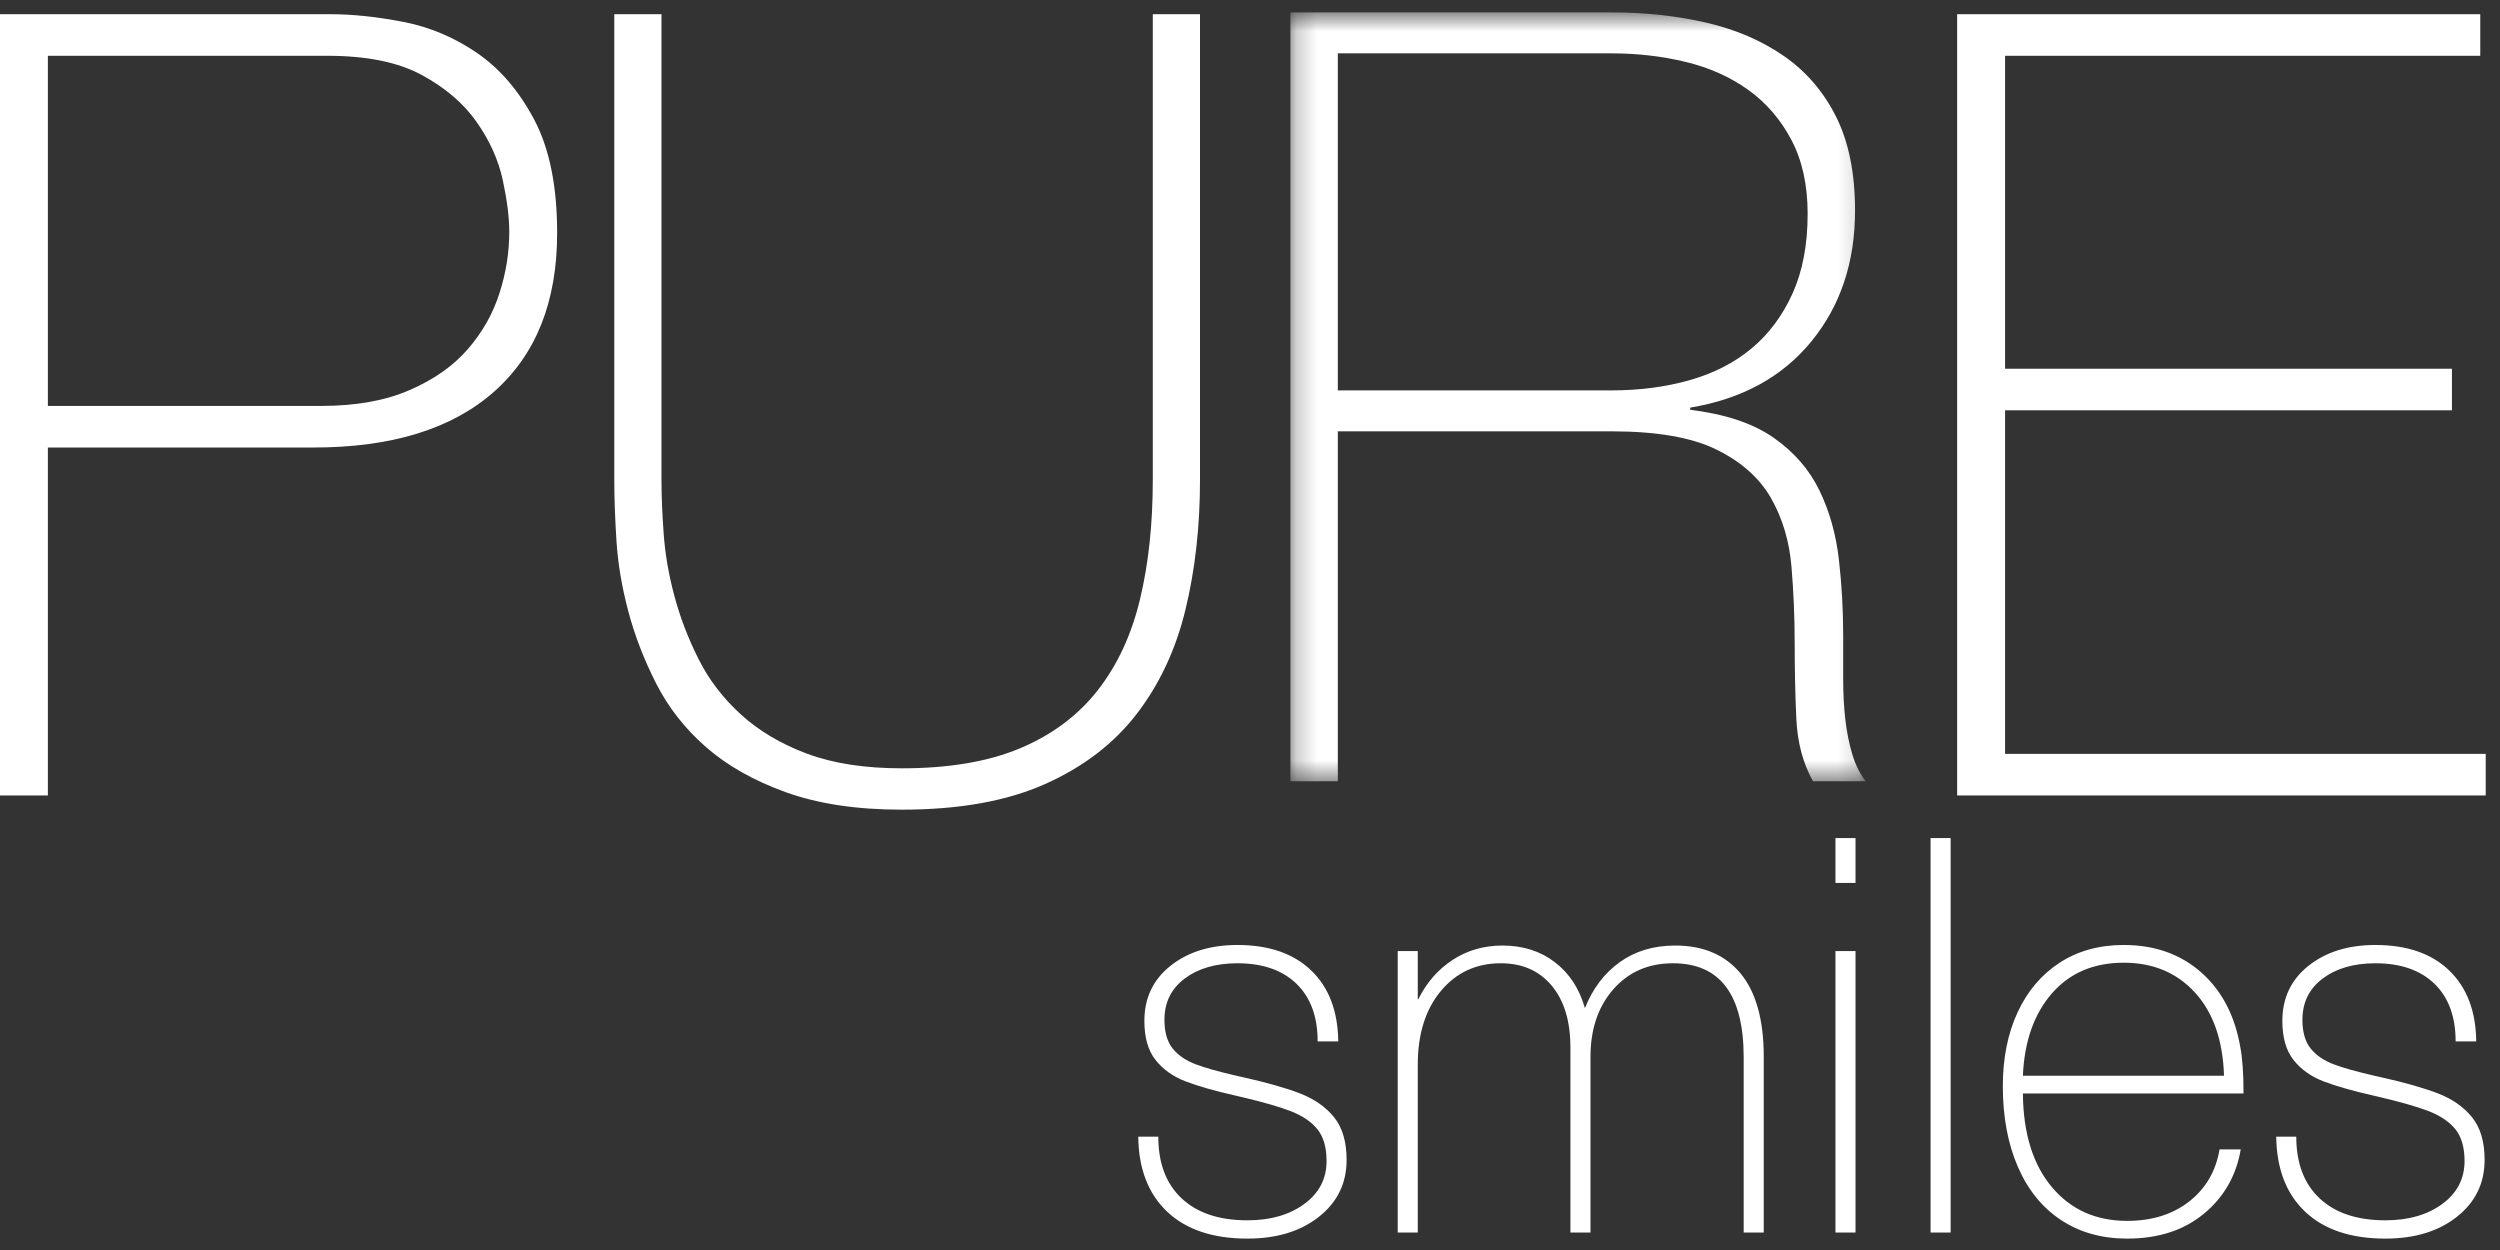
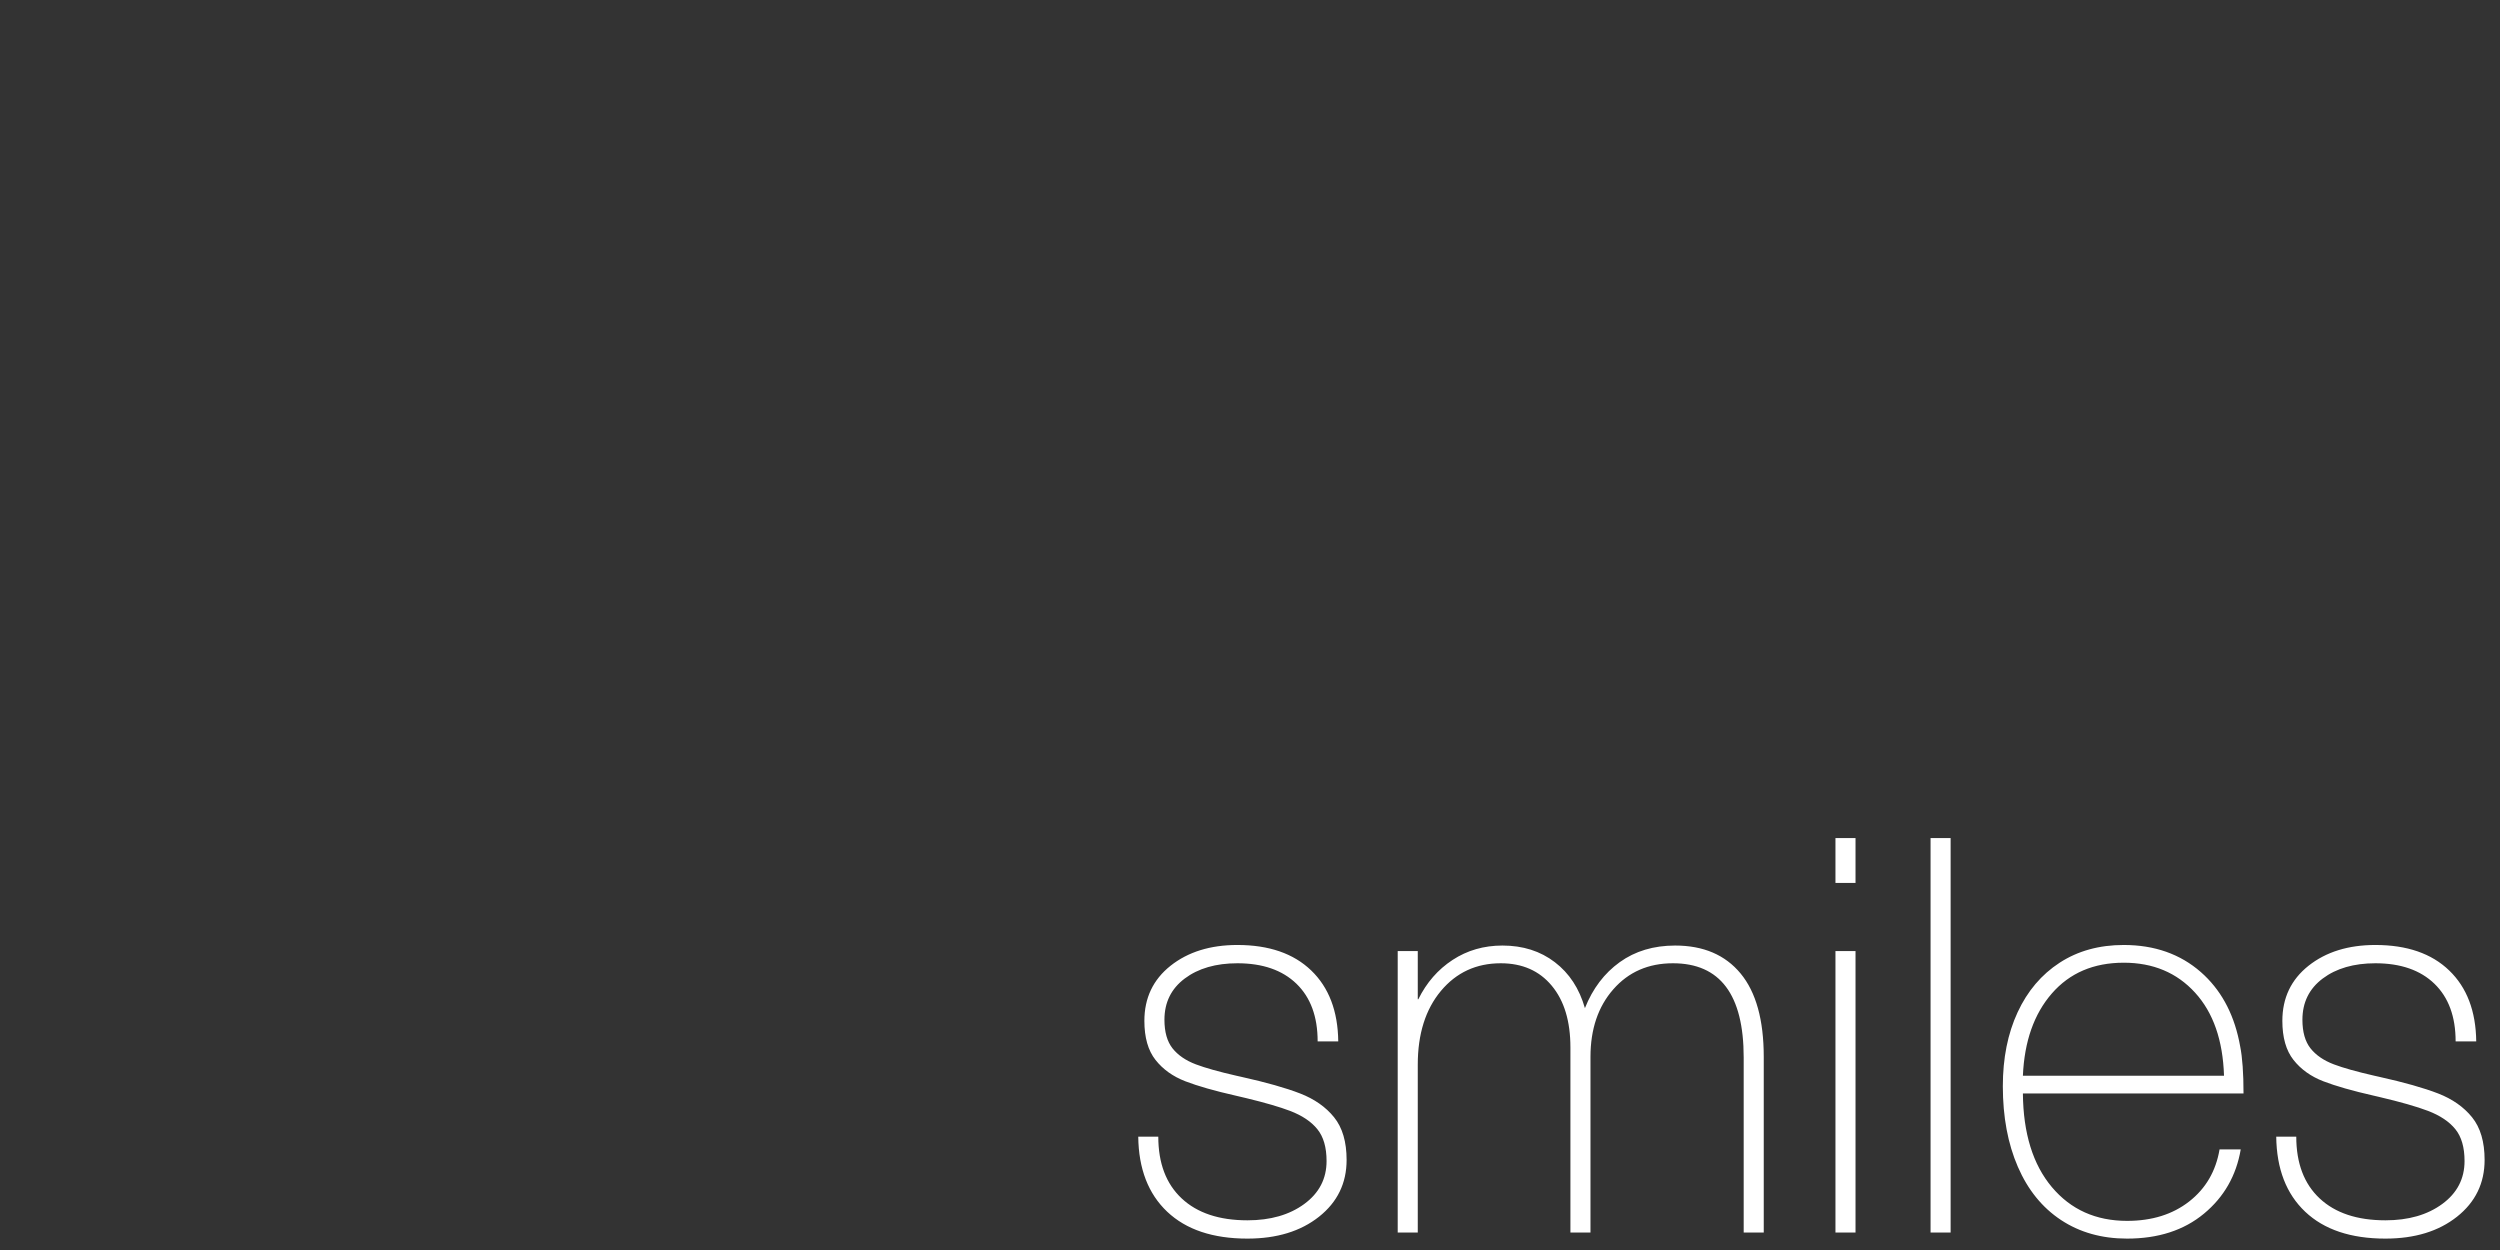
<svg xmlns="http://www.w3.org/2000/svg" xmlns:xlink="http://www.w3.org/1999/xlink" width="120px" height="60px" viewBox="0 0 120 60" version="1.1">
  <rect x="0" y="0" width="120" height="60" fill="#333333" stroke="none" />
  <title>pure smiles white logo</title>
  <desc>Created with Sketch.</desc>
  <defs>
-     <polygon id="path-1" points="0.225 0.597 27.845 0.597 27.845 37.502 0.225 37.502" />
-   </defs>
+     </defs>
  <g id="Symbols" stroke="none" stroke-width="1" fill="none" fill-rule="evenodd">
    <g id="outlined-brands" transform="translate(-320, -52)">
      <g id="pure-smiles-white-logo" transform="translate(320, 52)">
        <g id="pure-smiles-blue-logo">
          <g id="Group-3">
            <g id="pure-smile-logo">
-               <path d="M2.298,19.485 L15.409,19.485 C17.079,19.485 18.498,19.231 19.666,18.722 C20.832,18.216 21.763,17.559 22.46,16.753 C23.157,15.948 23.661,15.056 23.974,14.075 C24.289,13.095 24.445,12.115 24.445,11.134 C24.445,10.434 24.34,9.602 24.132,8.639 C23.923,7.676 23.505,6.748 22.878,5.855 C22.251,4.963 21.371,4.209 20.24,3.597 C19.108,2.984 17.603,2.678 15.722,2.678 L2.298,2.678 L2.298,19.485 Z M0,0.682 L15.878,0.682 C16.923,0.682 18.08,0.805 19.352,1.049 C20.623,1.295 21.807,1.794 22.903,2.546 C24.001,3.3 24.915,4.368 25.646,5.75 C26.377,7.134 26.743,8.946 26.743,11.186 C26.743,14.477 25.733,17.016 23.714,18.802 C21.693,20.588 18.803,21.481 15.043,21.481 L2.298,21.481 L2.298,38.182 L0,38.182 L0,0.682 Z" id="Fill-1" fill="#FFFFFF" />
-               <path d="M31.751,0.682 L31.751,23.037 C31.751,23.769 31.784,24.623 31.855,25.597 C31.922,26.572 32.094,27.573 32.369,28.6 C32.643,29.628 33.029,30.637 33.528,31.63 C34.024,32.623 34.703,33.51 35.562,34.293 C36.419,35.077 37.475,35.703 38.729,36.174 C39.981,36.643 41.5,36.879 43.285,36.879 C45.551,36.879 47.447,36.557 48.975,35.913 C50.502,35.269 51.738,34.346 52.682,33.145 C53.626,31.943 54.304,30.49 54.716,28.783 C55.128,27.077 55.334,25.161 55.334,23.037 L55.334,0.682 L57.6,0.682 L57.6,23.037 C57.6,25.266 57.368,27.338 56.905,29.253 C56.442,31.168 55.66,32.84 54.562,34.268 C53.463,35.696 51.996,36.819 50.159,37.636 C48.323,38.455 46.031,38.864 43.285,38.864 C41.123,38.864 39.269,38.584 37.724,38.028 C36.179,37.472 34.901,36.748 33.889,35.86 C32.875,34.973 32.077,33.954 31.494,32.805 C30.91,31.656 30.464,30.498 30.155,29.331 C29.846,28.165 29.657,27.033 29.588,25.936 C29.519,24.84 29.486,23.873 29.486,23.037 L29.486,0.682 L31.751,0.682 Z" id="Fill-3" fill="#FFFFFF" />
              <g id="Group-7" transform="translate(61.714, 0)">
                <mask id="mask-2" fill="white">
                  <use xlink:href="#path-1" />
                </mask>
                <g id="Clip-6" />
-                 <path d="M15.639,18.739 C16.983,18.739 18.233,18.576 19.388,18.248 C20.543,17.921 21.535,17.413 22.362,16.723 C23.19,16.035 23.844,15.156 24.328,14.087 C24.81,13.02 25.053,11.745 25.053,10.262 C25.053,8.885 24.793,7.704 24.276,6.721 C23.759,5.74 23.069,4.938 22.207,4.318 C21.345,3.698 20.345,3.25 19.208,2.974 C18.069,2.698 16.88,2.561 15.639,2.561 L2.501,2.561 L2.501,18.739 L15.639,18.739 Z M0.225,0.596 L15.639,0.596 C17.259,0.596 18.776,0.761 20.19,1.088 C21.603,1.415 22.845,1.949 23.914,2.69 C24.983,3.431 25.819,4.404 26.422,5.61 C27.026,6.817 27.328,8.316 27.328,10.107 C27.328,12.588 26.629,14.682 25.233,16.387 C23.836,18.094 21.897,19.153 19.415,19.566 L19.415,19.67 C21.103,19.877 22.441,20.325 23.423,21.013 C24.405,21.703 25.138,22.547 25.621,23.546 C26.104,24.546 26.414,25.649 26.552,26.855 C26.69,28.061 26.759,29.267 26.759,30.472 L26.759,32.592 C26.759,33.281 26.793,33.928 26.862,34.53 C26.93,35.134 27.043,35.693 27.198,36.21 C27.354,36.727 27.568,37.158 27.845,37.502 L25.311,37.502 C24.827,36.641 24.561,35.634 24.509,34.479 C24.456,33.325 24.431,32.127 24.431,30.886 C24.431,29.645 24.379,28.414 24.276,27.19 C24.172,25.968 23.844,24.873 23.294,23.908 C22.742,22.943 21.871,22.168 20.682,21.582 C19.492,20.996 17.811,20.704 15.639,20.704 L2.501,20.704 L2.501,37.502 L0.225,37.502 L0.225,0.596 Z" id="Fill-5" fill="#FFFFFF" mask="url(#mask-2)" />
              </g>
-               <polygon id="Fill-8" fill="#FFFFFF" points="93.943 0.682 119.053 0.682 119.053 2.678 96.244 2.678 96.244 17.699 117.693 17.699 117.693 19.694 96.244 19.694 96.244 36.186 119.314 36.186 119.314 38.182 93.943 38.182" />
            </g>
          </g>
        </g>
        <path d="M59.396,45.359 C60.911,45.359 62.092,45.767 62.939,46.583 C63.786,47.398 64.219,48.532 64.236,49.986 L63.247,49.986 C63.247,48.798 62.908,47.877 62.231,47.221 C61.553,46.565 60.608,46.237 59.396,46.237 C58.362,46.237 57.519,46.481 56.869,46.968 C56.218,47.456 55.893,48.116 55.893,48.949 C55.893,49.534 56.022,49.991 56.28,50.319 C56.539,50.646 56.913,50.904 57.404,51.09 C57.853,51.26 58.501,51.442 59.347,51.635 L59.583,51.688 C60.778,51.954 61.718,52.22 62.404,52.486 C63.091,52.752 63.635,53.133 64.036,53.629 C64.437,54.125 64.637,54.808 64.637,55.677 C64.637,56.793 64.196,57.702 63.314,58.402 C62.431,59.102 61.286,59.453 59.877,59.453 C58.219,59.453 56.936,59.023 56.026,58.163 C55.117,57.303 54.653,56.102 54.636,54.56 L55.598,54.56 C55.598,55.836 55.973,56.824 56.722,57.525 C57.47,58.225 58.522,58.575 59.877,58.575 C60.983,58.575 61.892,58.314 62.605,57.791 C63.318,57.268 63.675,56.581 63.675,55.73 C63.675,55.074 63.528,54.564 63.233,54.201 C62.939,53.837 62.503,53.545 61.923,53.323 C61.433,53.136 60.735,52.932 59.83,52.713 L59.316,52.592 C58.299,52.362 57.493,52.131 56.895,51.901 C56.298,51.67 55.821,51.329 55.465,50.877 C55.108,50.425 54.93,49.8 54.93,49.002 C54.93,47.903 55.349,47.021 56.187,46.356 C57.025,45.692 58.094,45.359 59.396,45.359 Z M80.408,45.386 C81.763,45.386 82.81,45.834 83.55,46.729 C84.29,47.624 84.66,48.958 84.66,50.731 L84.66,59.16 L83.697,59.16 L83.697,50.757 C83.697,47.744 82.565,46.237 80.301,46.237 C79.124,46.237 78.17,46.653 77.439,47.487 C76.708,48.32 76.343,49.401 76.343,50.731 L76.343,59.16 L75.38,59.16 L75.38,50.279 C75.38,49.02 75.082,48.032 74.484,47.314 C73.887,46.596 73.071,46.237 72.037,46.237 C70.861,46.237 69.902,46.68 69.163,47.566 C68.423,48.453 68.053,49.632 68.053,51.103 L68.053,59.16 L67.09,59.16 L67.09,45.652 L68.053,45.652 L68.053,47.965 L68.079,47.965 C68.472,47.167 69.02,46.538 69.724,46.077 C70.428,45.616 71.226,45.386 72.118,45.386 C73.098,45.386 73.936,45.652 74.631,46.184 C75.327,46.715 75.808,47.451 76.076,48.391 C76.45,47.451 77.007,46.715 77.747,46.184 C78.487,45.652 79.374,45.386 80.408,45.386 Z M88.102,59.16 L88.102,45.652 L89.065,45.652 L89.065,59.16 L88.102,59.16 Z M88.102,42.381 L88.102,40.227 L89.065,40.227 L89.065,42.381 L88.102,42.381 Z M92.667,59.16 L92.667,40.227 L93.63,40.227 L93.63,59.16 L92.667,59.16 Z M102.1,58.602 C103.294,58.602 104.288,58.291 105.081,57.671 C105.875,57.05 106.361,56.217 106.539,55.171 L107.555,55.171 C107.341,56.43 106.753,57.458 105.79,58.256 C104.827,59.054 103.597,59.453 102.1,59.453 C100.887,59.453 99.831,59.156 98.93,58.562 C98.03,57.968 97.339,57.117 96.858,56.009 C96.377,54.901 96.136,53.611 96.136,52.14 C96.136,50.793 96.372,49.609 96.845,48.59 C97.317,47.571 97.99,46.778 98.864,46.21 C99.737,45.643 100.762,45.359 101.939,45.359 C103.419,45.359 104.653,45.794 105.643,46.662 C106.574,47.48 107.186,48.58 107.477,49.963 L107.528,50.225 C107.635,50.757 107.689,51.511 107.689,52.486 L97.099,52.486 C97.116,54.4 97.58,55.898 98.489,56.98 C99.398,58.061 100.602,58.602 102.1,58.602 Z M101.939,46.21 C100.495,46.21 99.345,46.702 98.489,47.686 C97.633,48.67 97.17,49.986 97.099,51.635 L106.753,51.635 C106.699,49.933 106.236,48.603 105.362,47.646 C104.489,46.689 103.348,46.21 101.939,46.21 Z M114.019,45.359 C115.534,45.359 116.716,45.767 117.562,46.583 C118.409,47.398 118.842,48.532 118.859,49.986 L117.87,49.986 C117.87,48.798 117.531,47.877 116.854,47.221 C116.176,46.565 115.231,46.237 114.019,46.237 C112.985,46.237 112.143,46.481 111.492,46.968 C110.841,47.456 110.516,48.116 110.516,48.949 C110.516,49.534 110.645,49.991 110.903,50.319 C111.162,50.646 111.536,50.904 112.027,51.09 C112.476,51.26 113.124,51.442 113.97,51.635 L114.206,51.688 C115.401,51.954 116.341,52.22 117.028,52.486 C117.714,52.752 118.258,53.133 118.659,53.629 C119.06,54.125 119.261,54.808 119.261,55.677 C119.261,56.793 118.819,57.702 117.937,58.402 C117.054,59.102 115.909,59.453 114.5,59.453 C112.842,59.453 111.559,59.023 110.649,58.163 C109.74,57.303 109.277,56.102 109.259,54.56 L110.221,54.56 C110.221,55.836 110.596,56.824 111.345,57.525 C112.093,58.225 113.145,58.575 114.5,58.575 C115.606,58.575 116.515,58.314 117.228,57.791 C117.941,57.268 118.298,56.581 118.298,55.73 C118.298,55.074 118.151,54.564 117.857,54.201 C117.562,53.837 117.126,53.545 116.546,53.323 C116.011,53.119 115.23,52.895 114.201,52.653 L113.939,52.592 C112.922,52.362 112.116,52.131 111.519,51.901 C110.921,51.67 110.444,51.329 110.088,50.877 C109.731,50.425 109.553,49.8 109.553,49.002 C109.553,47.903 109.972,47.021 110.81,46.356 C111.648,45.692 112.717,45.359 114.019,45.359 Z" id="smiles" fill="#FFFFFF" fill-rule="nonzero" />
      </g>
    </g>
  </g>
</svg>